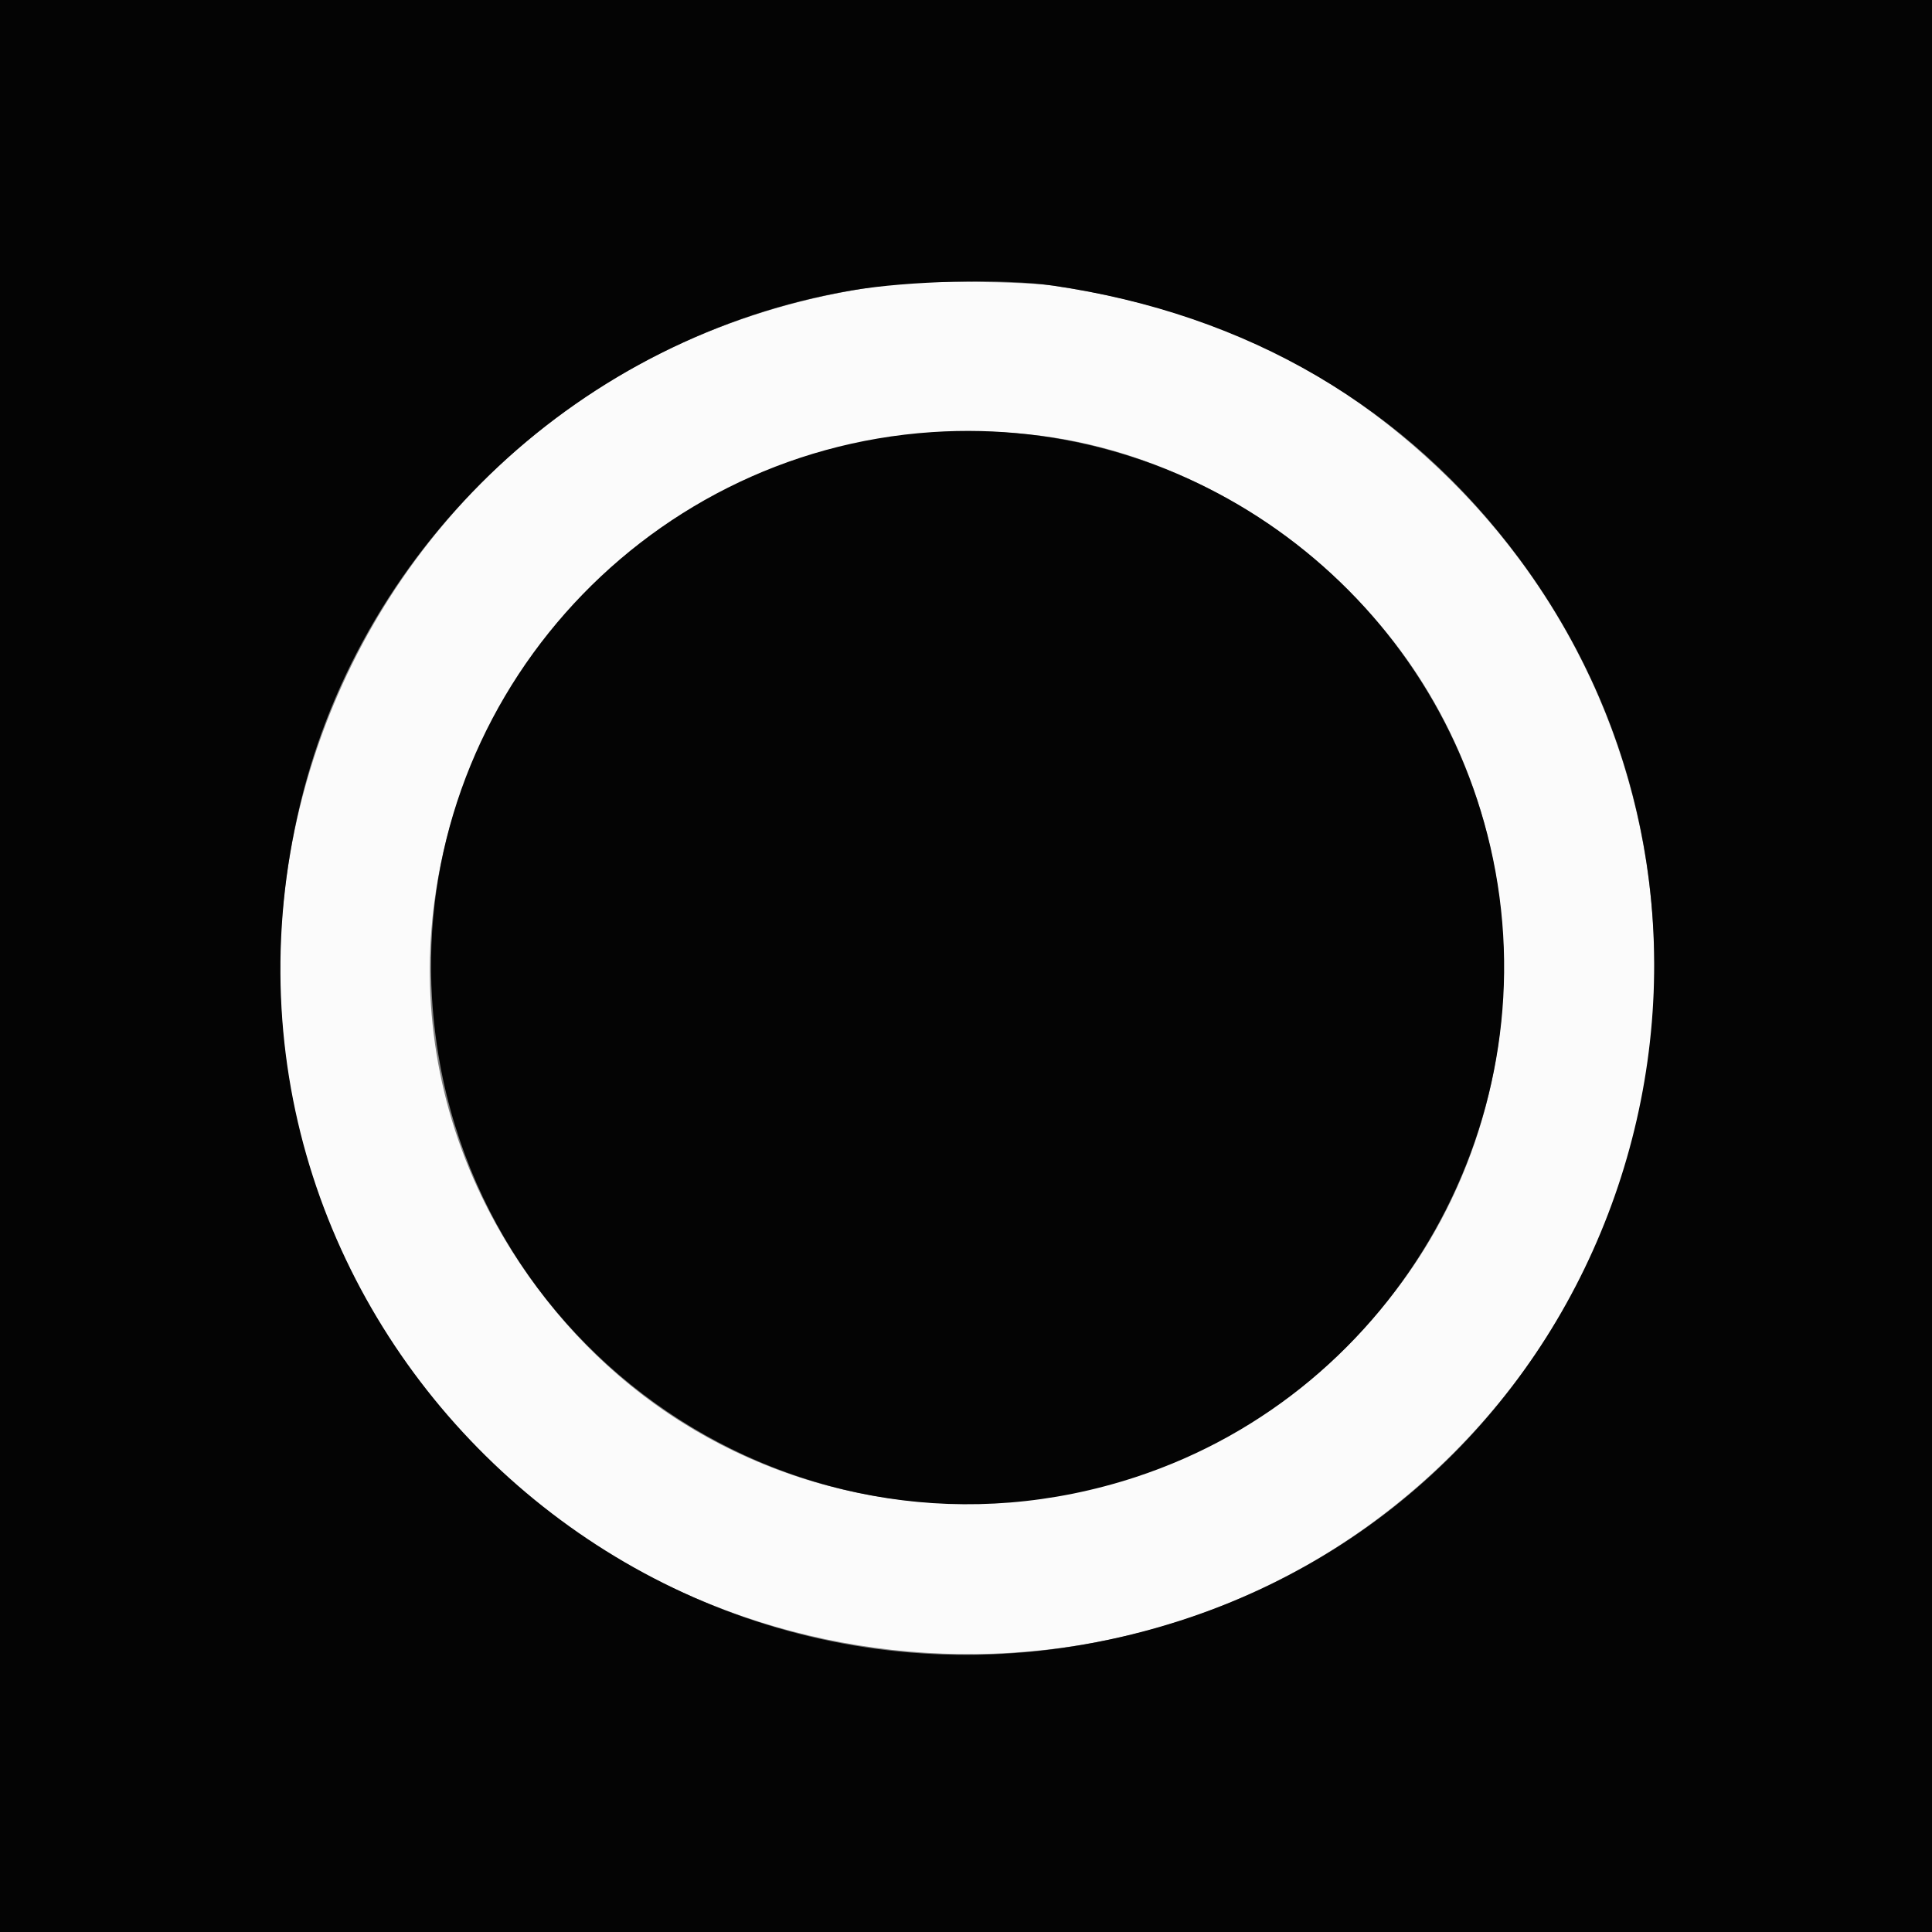
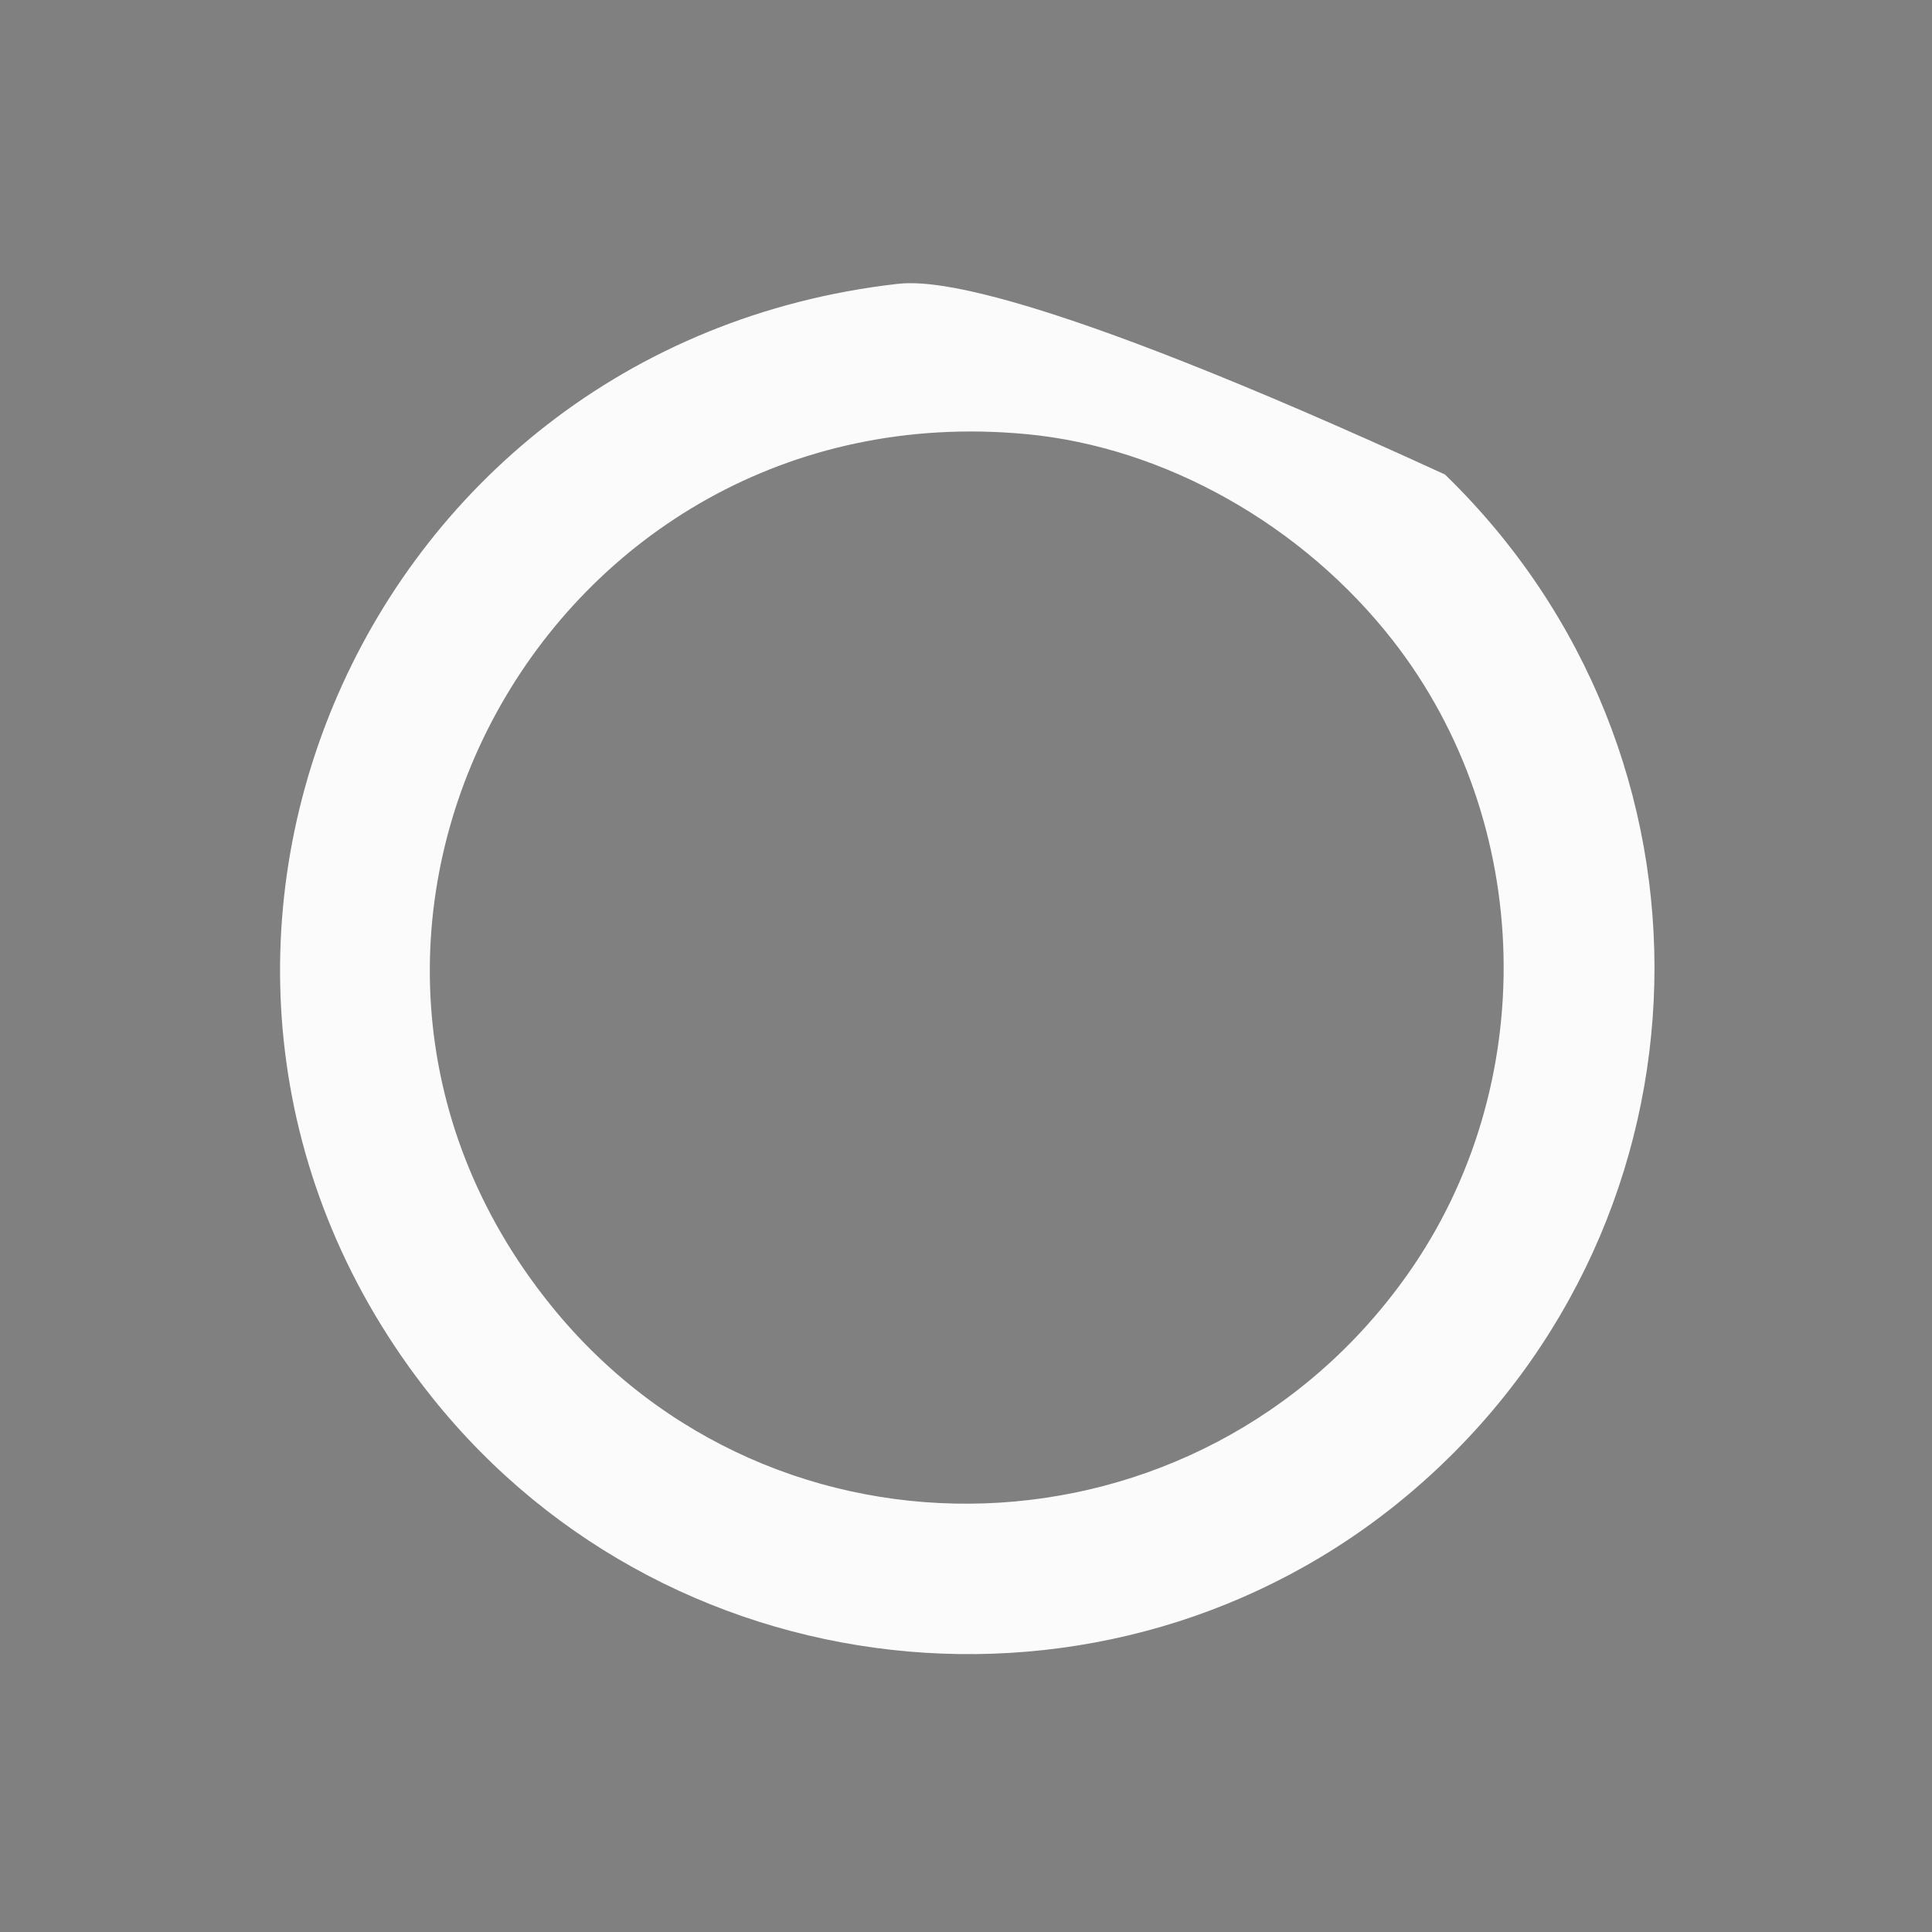
<svg xmlns="http://www.w3.org/2000/svg" id="svg" width="400" height="400" viewBox="0, 0, 400,400">
  <rect x="0" y="0" width="400" height="400" fill="#808080" stroke="none" />
  <g id="svgg">
-     <path id="path0" d="M185.742 58.782 C 73.343 71.646,19.173 201.253,89.414 289.258 C 139.847 352.444,233.819 360.601,294.335 307.046 C 356.649 251.899,358.864 156.163,299.166 98.242 C 276.677 76.422,250.716 63.916,217.969 59.126 C 212.176 58.278,192.023 58.064,185.742 58.782 M212.500 89.881 C 241.134 92.575,269.729 108.686,288.410 132.649 C 317.844 170.405,319.032 224.962,291.271 264.063 C 248.404 324.441,160.163 327.494,114.001 270.195 C 51.863 193.066,113.327 80.550,212.500 89.881 " stroke="none" fill="#fbfbfb" fill-rule="evenodd" />
-     <path id="path1" d="M0.000 200.000 L 0.000 400.000 200.000 400.000 L 400.000 400.000 400.000 200.000 L 400.000 0.000 200.000 0.000 L 0.000 0.000 0.000 200.000 M217.969 59.126 C 258.399 65.039,291.346 84.351,314.637 115.788 C 372.271 193.578,336.374 305.849,244.381 335.523 C 138.423 369.702,36.220 274.978,62.121 166.602 C 75.133 112.155,120.721 69.640,176.281 60.135 C 188.053 58.122,207.830 57.643,217.969 59.126 M192.969 89.463 C 132.242 93.532,85.709 146.249,89.449 206.738 C 93.960 279.698,165.829 328.567,235.145 305.808 C 289.423 287.986,321.483 230.999,308.561 175.314 C 296.268 122.345,247.110 85.834,192.969 89.463 " stroke="none" fill="#040404" fill-rule="evenodd" />
+     <path id="path0" d="M185.742 58.782 C 73.343 71.646,19.173 201.253,89.414 289.258 C 139.847 352.444,233.819 360.601,294.335 307.046 C 356.649 251.899,358.864 156.163,299.166 98.242 C 212.176 58.278,192.023 58.064,185.742 58.782 M212.500 89.881 C 241.134 92.575,269.729 108.686,288.410 132.649 C 317.844 170.405,319.032 224.962,291.271 264.063 C 248.404 324.441,160.163 327.494,114.001 270.195 C 51.863 193.066,113.327 80.550,212.500 89.881 " stroke="none" fill="#fbfbfb" fill-rule="evenodd" />
  </g>
</svg>